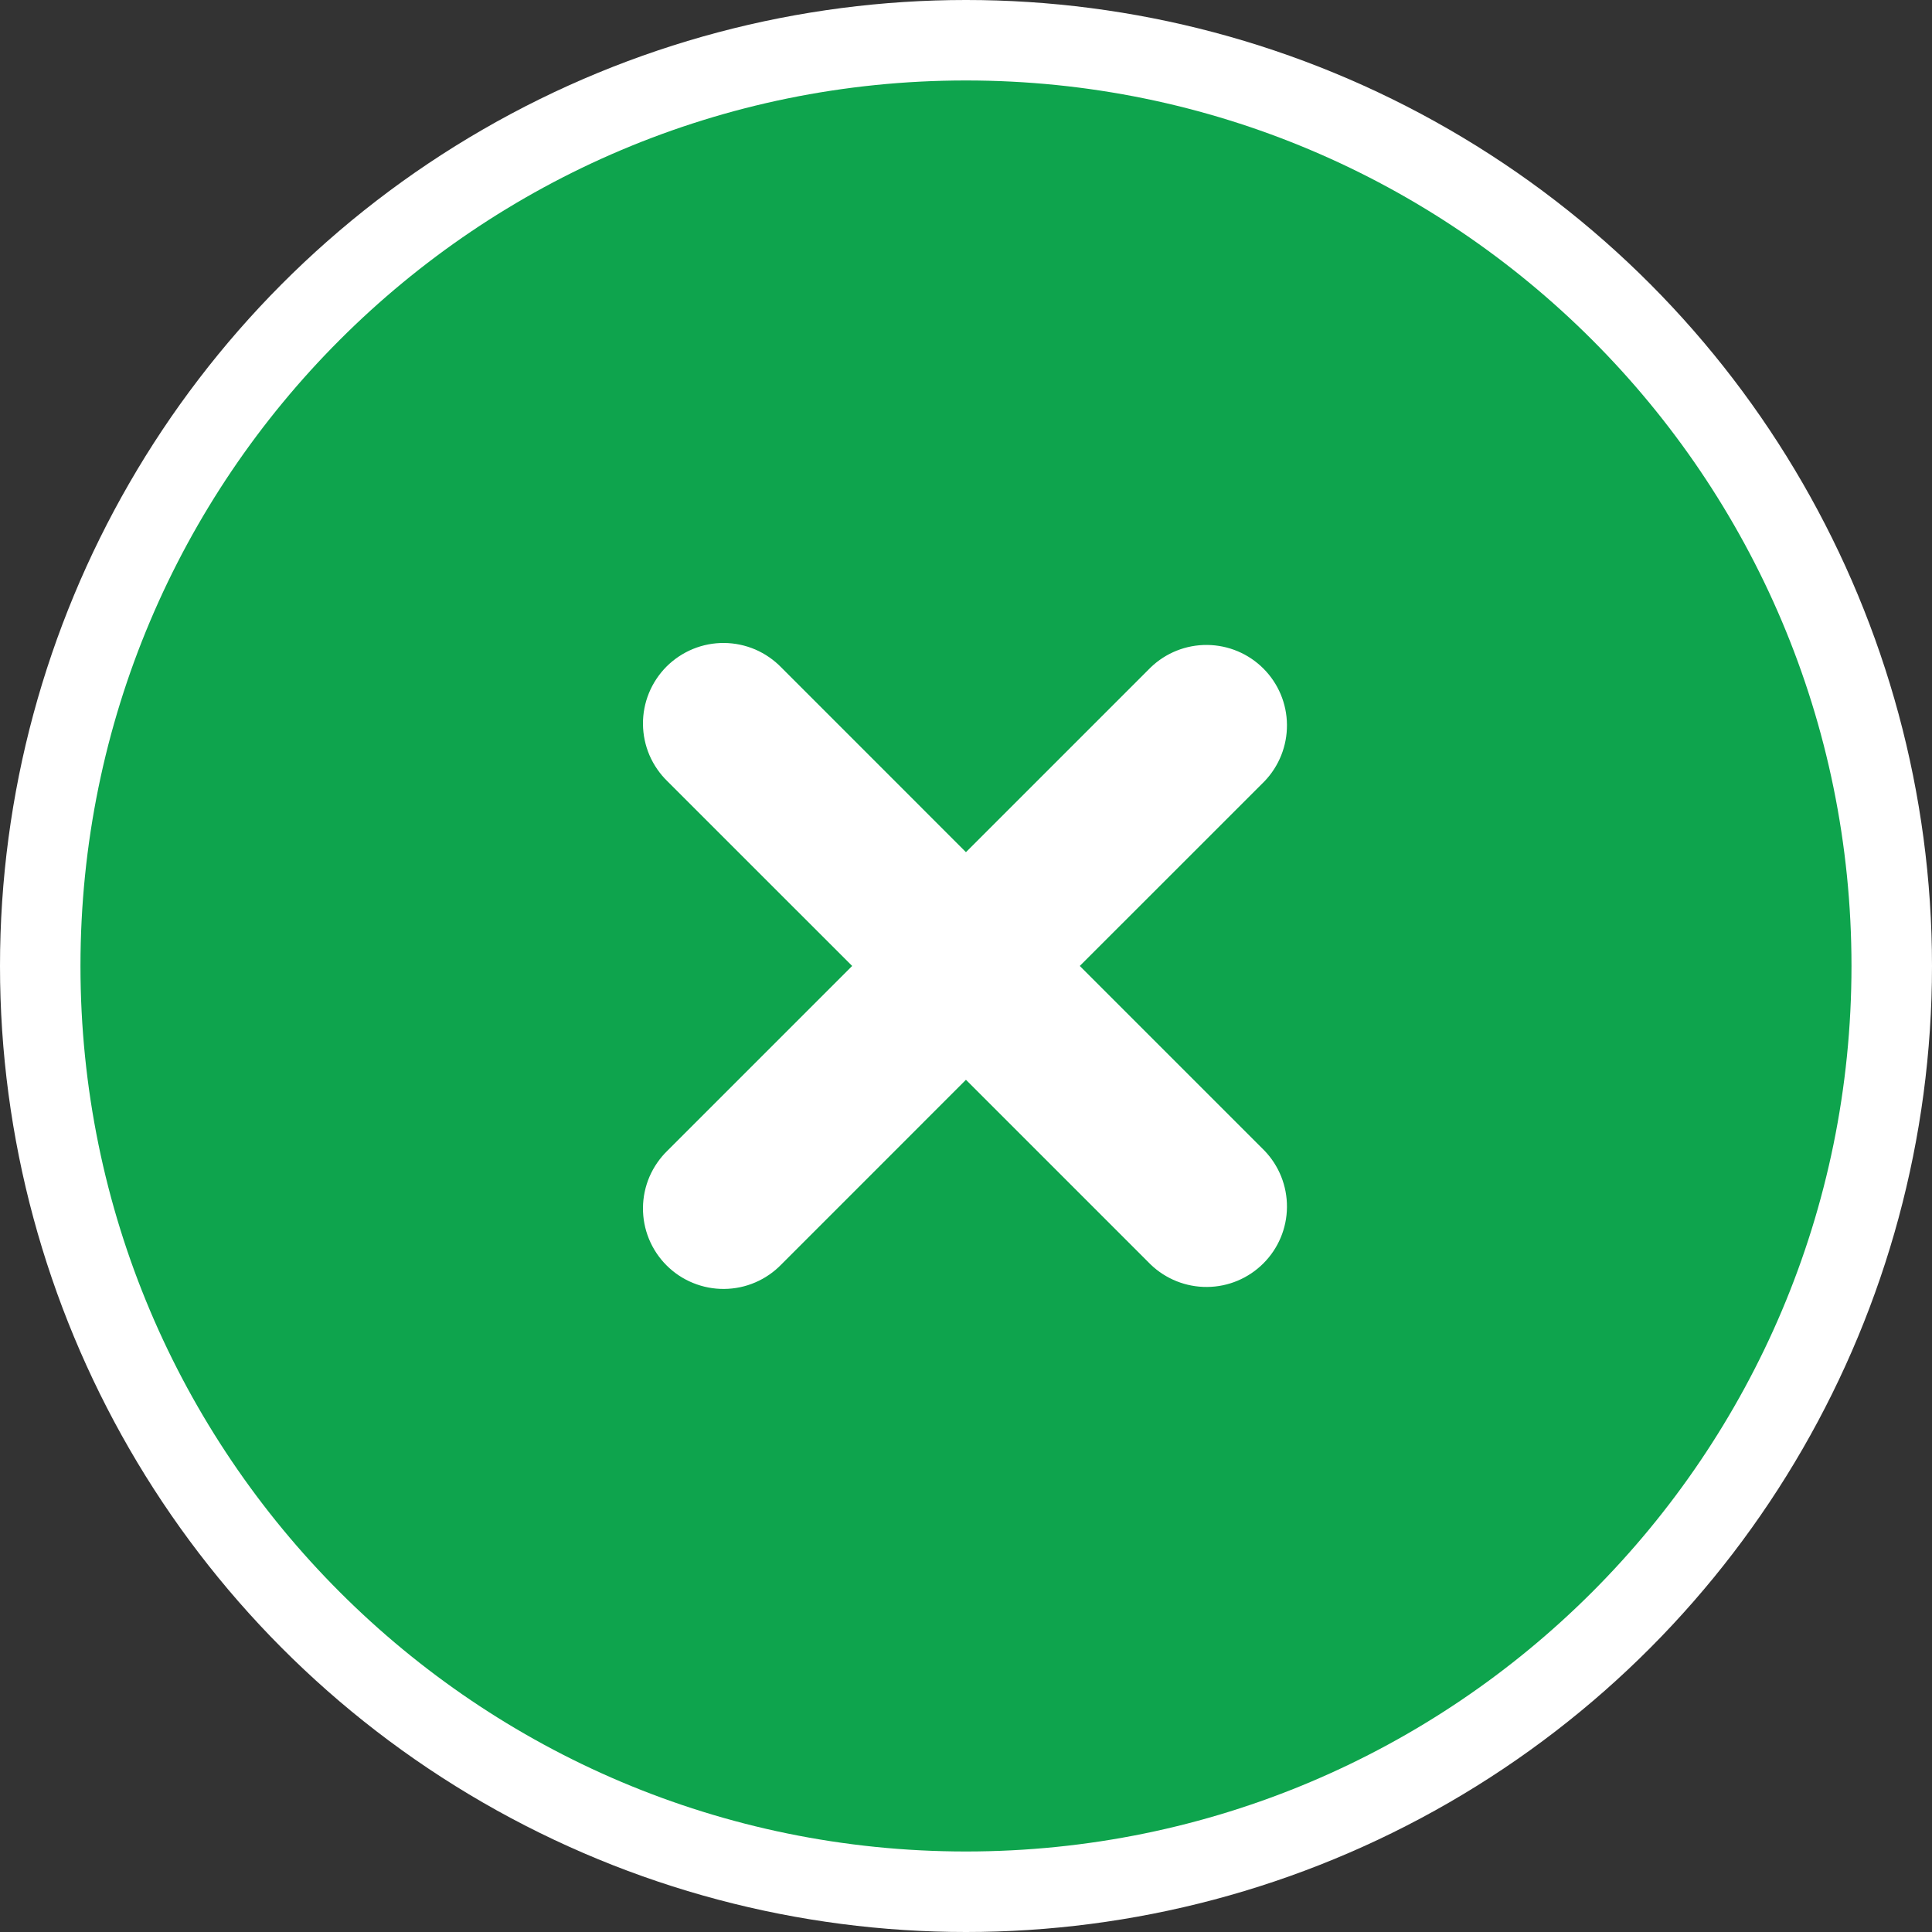
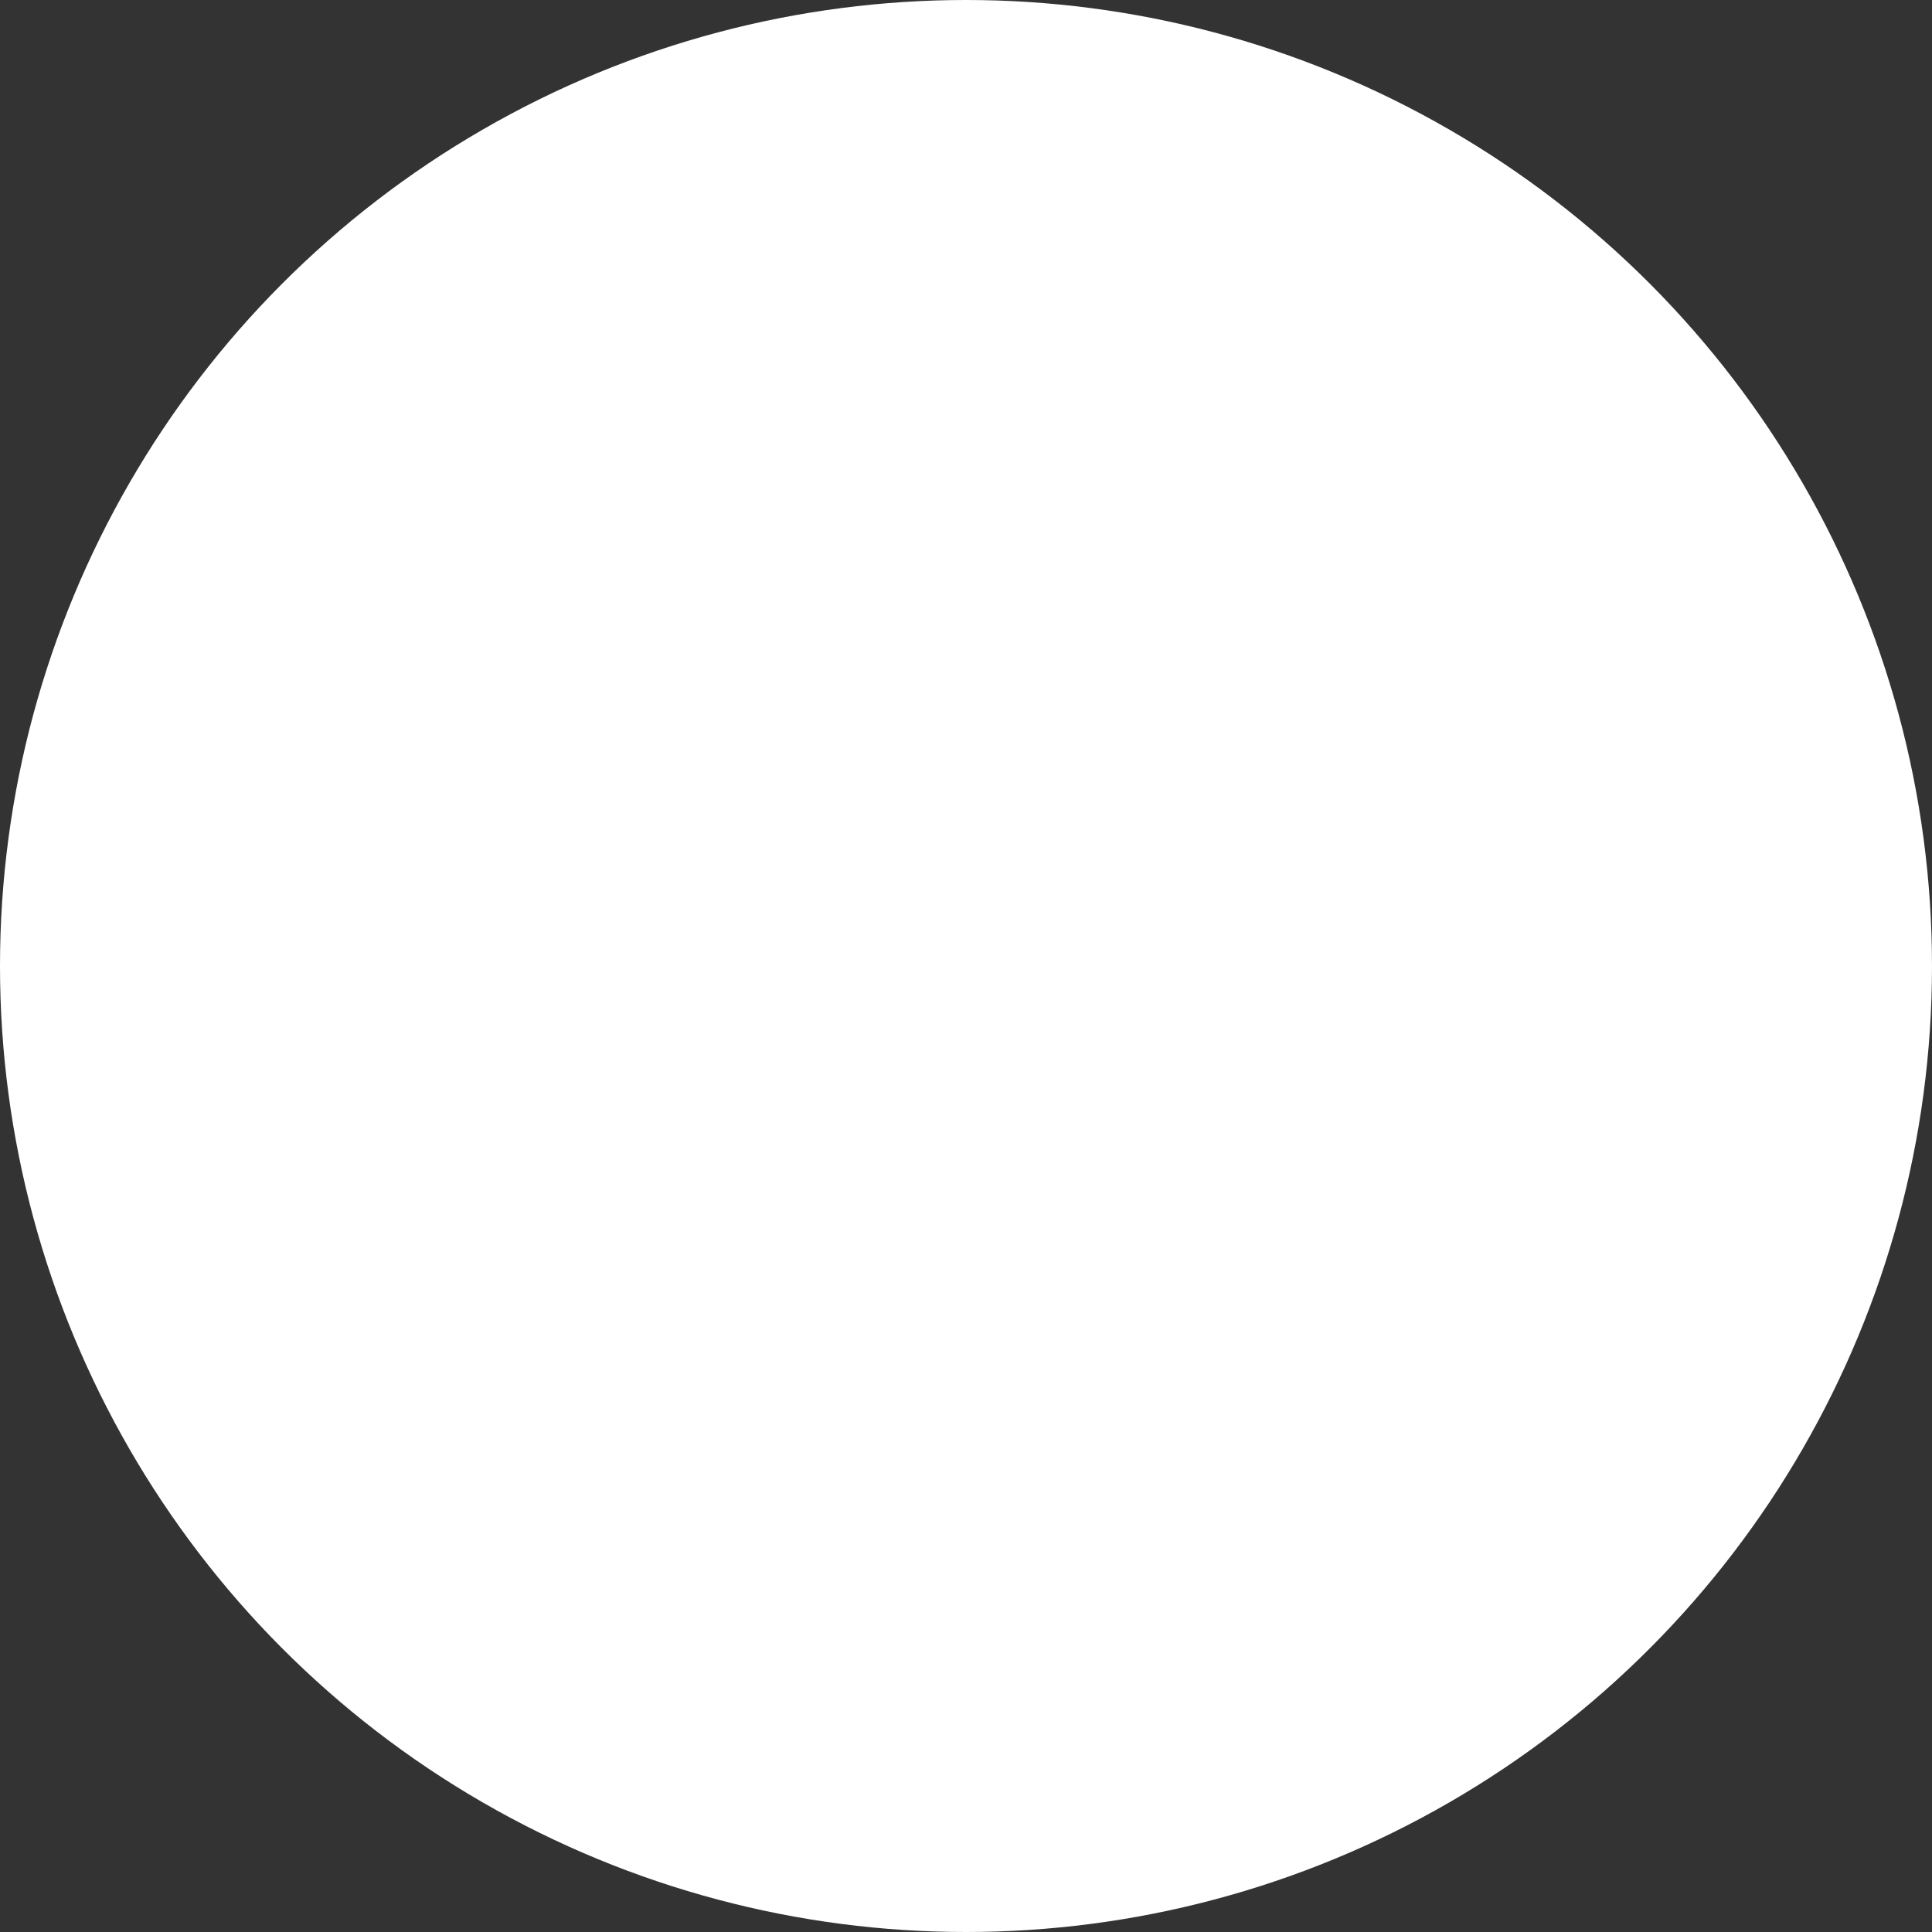
<svg xmlns="http://www.w3.org/2000/svg" width="40" height="40" viewBox="0 0 40 40" fill="none">
  <rect x="0" y="0" width="40" height="40" fill="#333333" stroke="none" />
  <circle cx="20" cy="20" r="20" fill="white" />
-   <path fill-rule="evenodd" clip-rule="evenodd" d="M19.999 1.666C9.874 1.666 1.666 9.874 1.666 19.999C1.666 30.124 9.874 38.333 19.999 38.333C30.124 38.333 38.333 30.124 38.333 19.999C38.333 9.874 30.124 1.666 19.999 1.666ZM26.178 16.178C26.481 15.863 26.649 15.442 26.645 15.005C26.642 14.568 26.466 14.15 26.157 13.841C25.848 13.532 25.43 13.357 24.993 13.353C24.556 13.349 24.135 13.517 23.821 13.821L19.999 17.643L16.178 13.821C16.024 13.662 15.84 13.535 15.637 13.447C15.433 13.36 15.215 13.314 14.993 13.312C14.772 13.31 14.553 13.352 14.348 13.436C14.143 13.52 13.957 13.644 13.8 13.8C13.644 13.957 13.52 14.143 13.436 14.348C13.352 14.553 13.31 14.772 13.312 14.993C13.314 15.215 13.36 15.433 13.447 15.637C13.535 15.84 13.662 16.024 13.821 16.178L17.643 19.999L13.821 23.821C13.662 23.975 13.535 24.159 13.447 24.362C13.36 24.565 13.314 24.784 13.312 25.005C13.31 25.227 13.352 25.446 13.436 25.651C13.52 25.856 13.644 26.042 13.8 26.198C13.957 26.355 14.143 26.479 14.348 26.562C14.553 26.646 14.772 26.688 14.993 26.686C15.215 26.684 15.433 26.639 15.637 26.551C15.84 26.464 16.024 26.337 16.178 26.178L19.999 22.356L23.821 26.178C24.135 26.481 24.556 26.649 24.993 26.645C25.43 26.642 25.848 26.466 26.157 26.157C26.466 25.848 26.642 25.43 26.645 24.993C26.649 24.556 26.481 24.135 26.178 23.821L22.356 19.999L26.178 16.178Z" fill="#0EA44D" />
</svg>